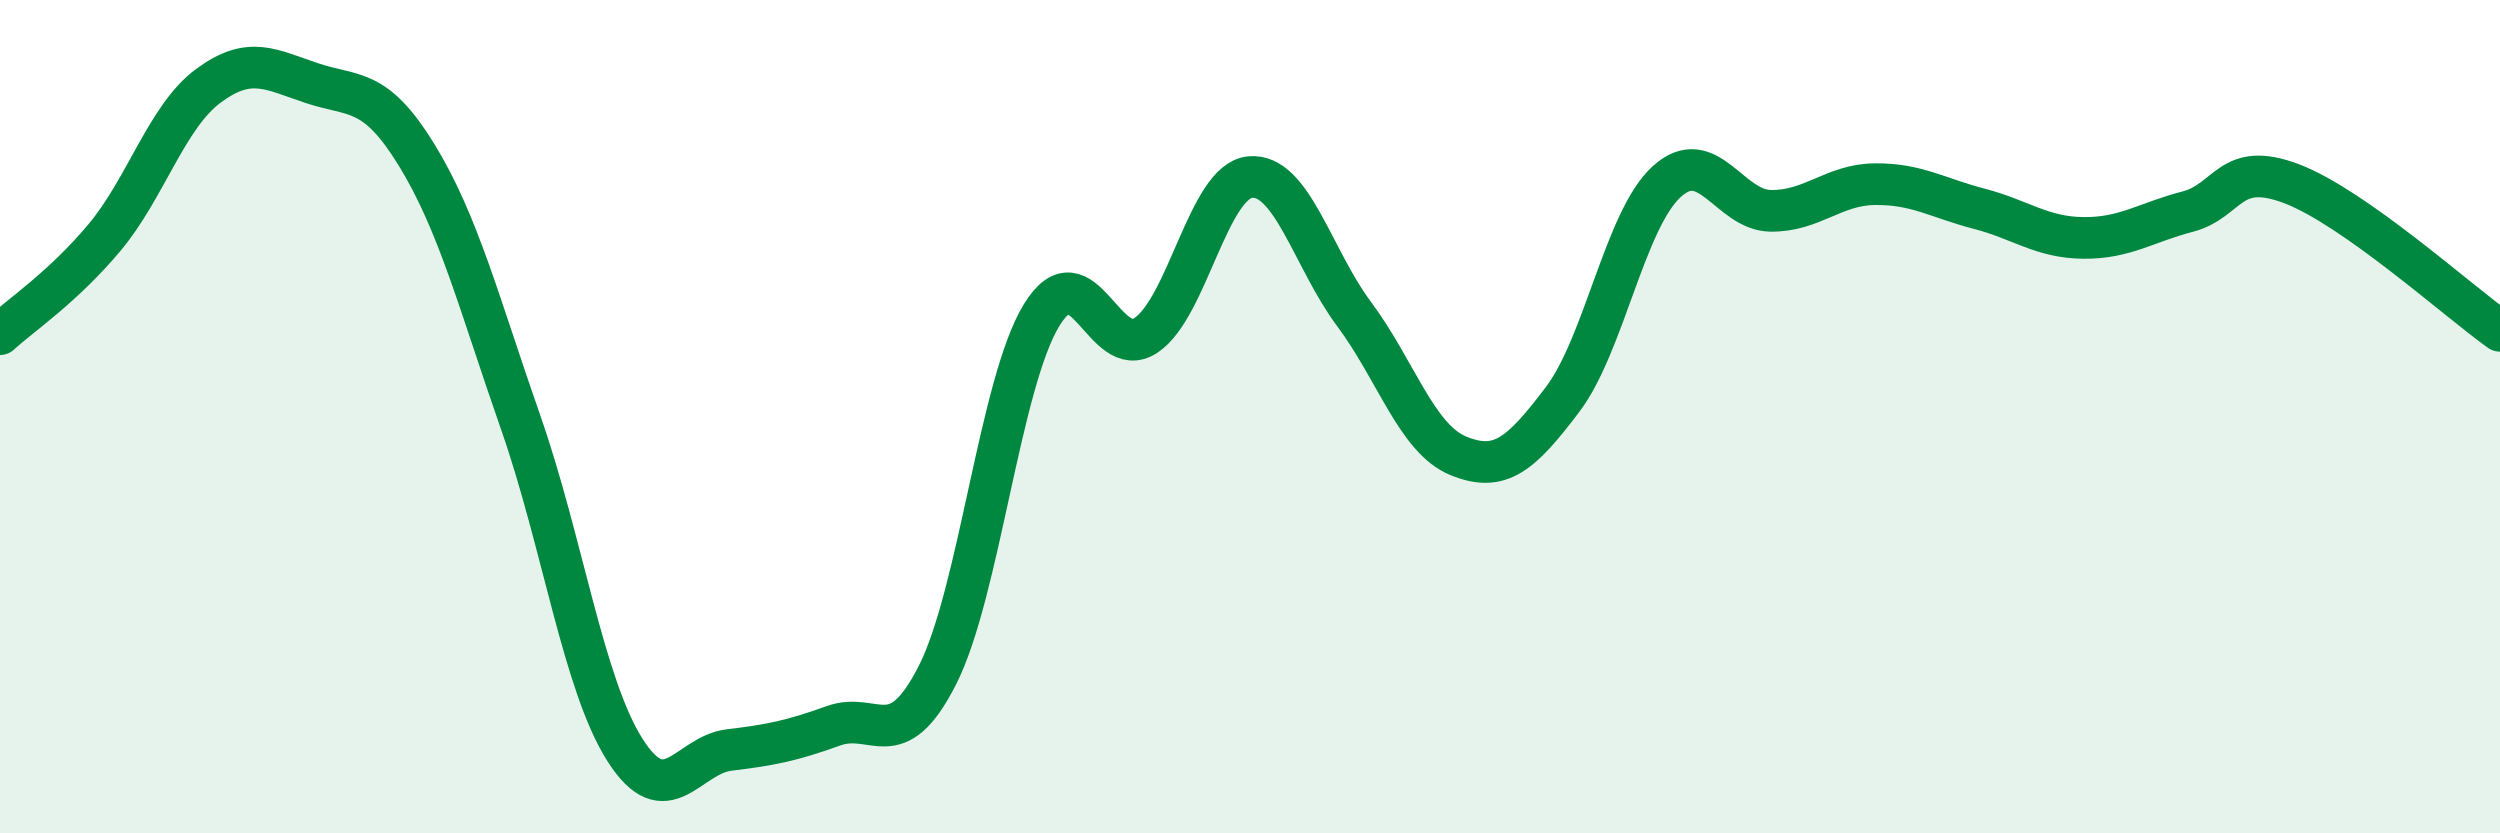
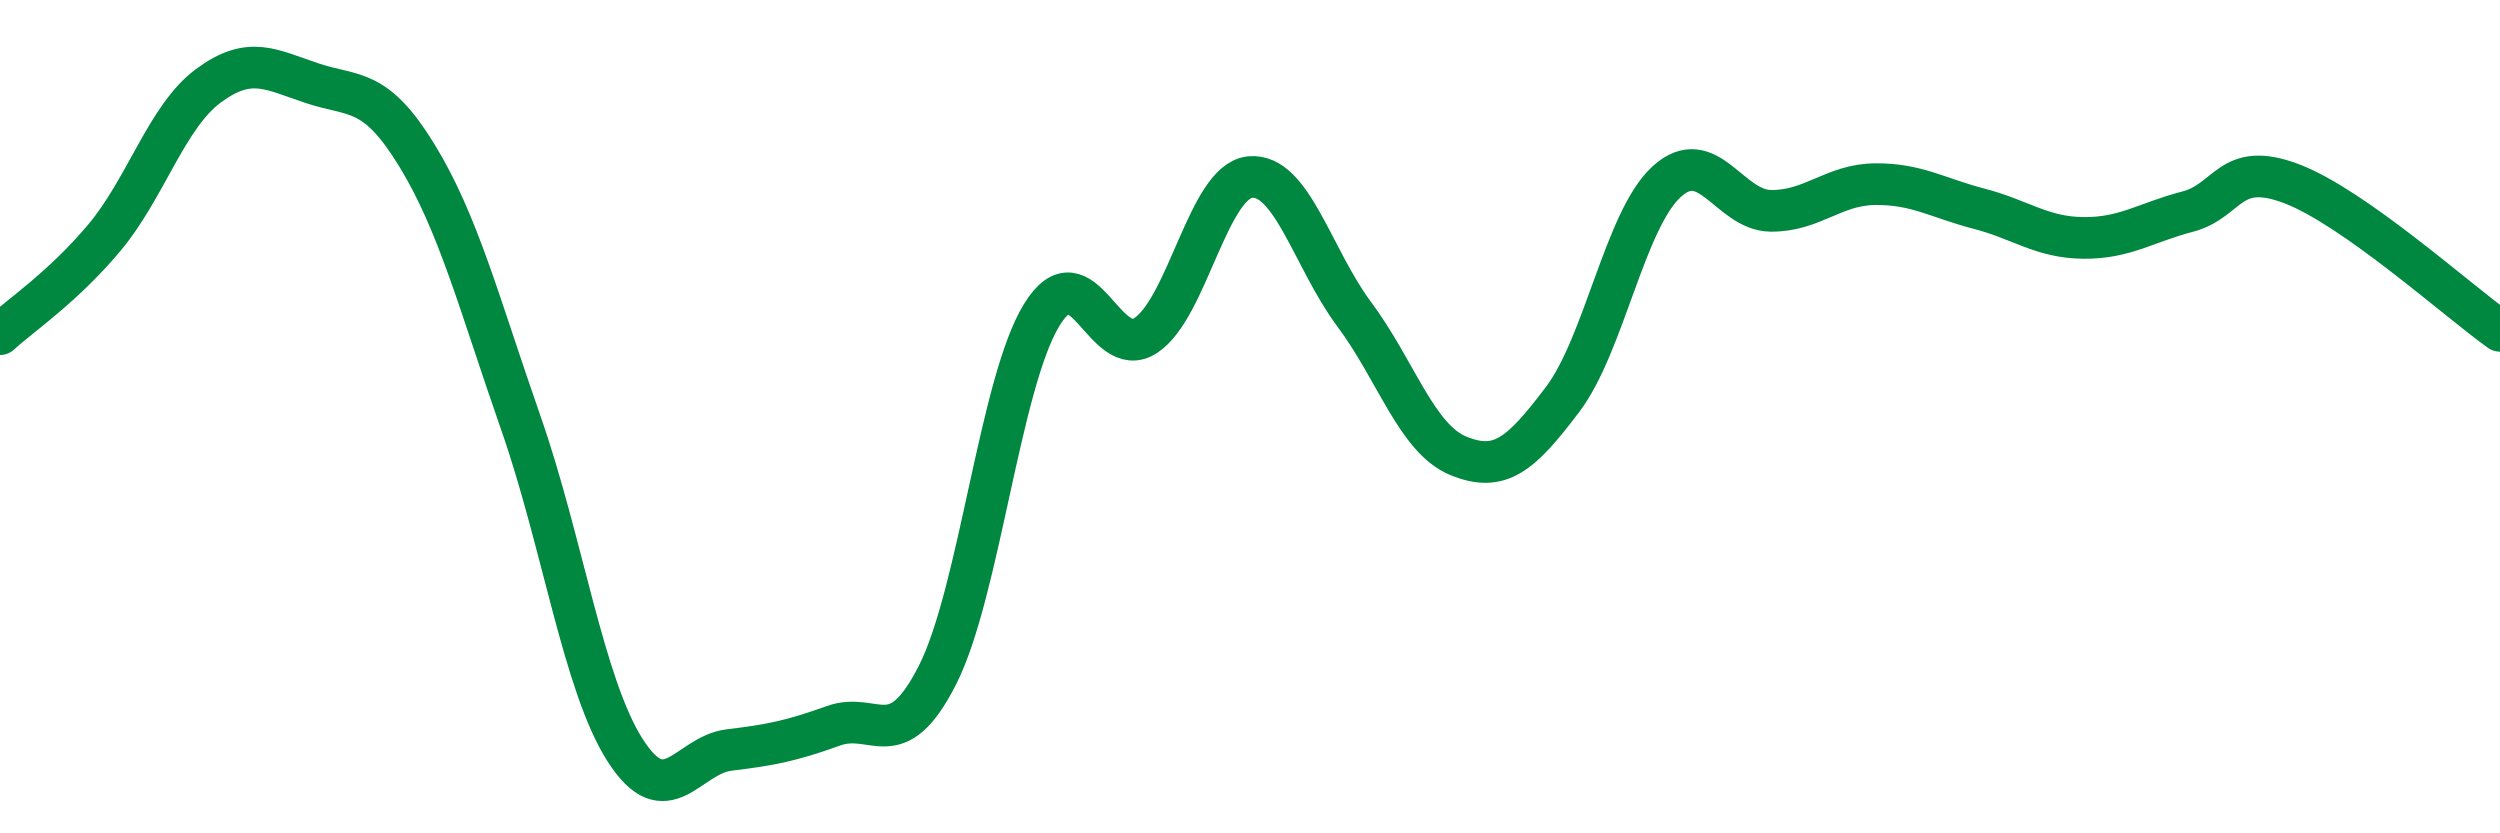
<svg xmlns="http://www.w3.org/2000/svg" width="60" height="20" viewBox="0 0 60 20">
-   <path d="M 0,8.02 C 0.5,7.56 1.5,6.9 2.5,5.71 C 3.5,4.52 4,2.8 5,2.06 C 6,1.32 6.5,1.67 7.5,2 C 8.5,2.33 9,2.09 10,3.72 C 11,5.35 11.5,7.29 12.5,10.15 C 13.5,13.01 14,16.43 15,18 C 16,19.57 16.5,18.12 17.5,18 C 18.5,17.88 19,17.78 20,17.42 C 21,17.06 21.5,18.17 22.5,16.2 C 23.5,14.23 24,9.19 25,7.56 C 26,5.93 26.5,8.71 27.5,8.05 C 28.5,7.39 29,4.35 30,4.25 C 31,4.15 31.5,6.2 32.5,7.54 C 33.5,8.88 34,10.53 35,10.94 C 36,11.35 36.5,10.91 37.5,9.59 C 38.5,8.27 39,5.27 40,4.36 C 41,3.45 41.5,5.05 42.5,5.06 C 43.5,5.07 44,4.43 45,4.42 C 46,4.41 46.5,4.75 47.5,5.01 C 48.5,5.27 49,5.7 50,5.71 C 51,5.72 51.5,5.34 52.5,5.08 C 53.5,4.82 53.5,3.84 55,4.41 C 56.5,4.98 59,7.23 60,7.94L60 20L0 20Z" fill="#008740" opacity="0.1" stroke-linecap="round" stroke-linejoin="round" />
  <path d="M 0,8.02 C 0.5,7.56 1.5,6.9 2.5,5.71 C 3.5,4.52 4,2.8 5,2.06 C 6,1.32 6.5,1.67 7.5,2 C 8.5,2.33 9,2.09 10,3.72 C 11,5.35 11.5,7.29 12.5,10.15 C 13.5,13.01 14,16.43 15,18 C 16,19.57 16.5,18.12 17.5,18 C 18.5,17.88 19,17.78 20,17.42 C 21,17.06 21.5,18.17 22.5,16.2 C 23.5,14.23 24,9.19 25,7.56 C 26,5.93 26.5,8.71 27.5,8.05 C 28.5,7.39 29,4.35 30,4.25 C 31,4.15 31.5,6.2 32.5,7.54 C 33.5,8.88 34,10.53 35,10.94 C 36,11.35 36.5,10.91 37.5,9.59 C 38.5,8.27 39,5.27 40,4.36 C 41,3.45 41.5,5.05 42.5,5.06 C 43.5,5.07 44,4.43 45,4.42 C 46,4.41 46.5,4.75 47.5,5.01 C 48.5,5.27 49,5.7 50,5.71 C 51,5.72 51.5,5.34 52.5,5.08 C 53.5,4.82 53.5,3.84 55,4.41 C 56.5,4.98 59,7.23 60,7.94" stroke="#008740" stroke-width="1" fill="none" stroke-linecap="round" stroke-linejoin="round" />
</svg>